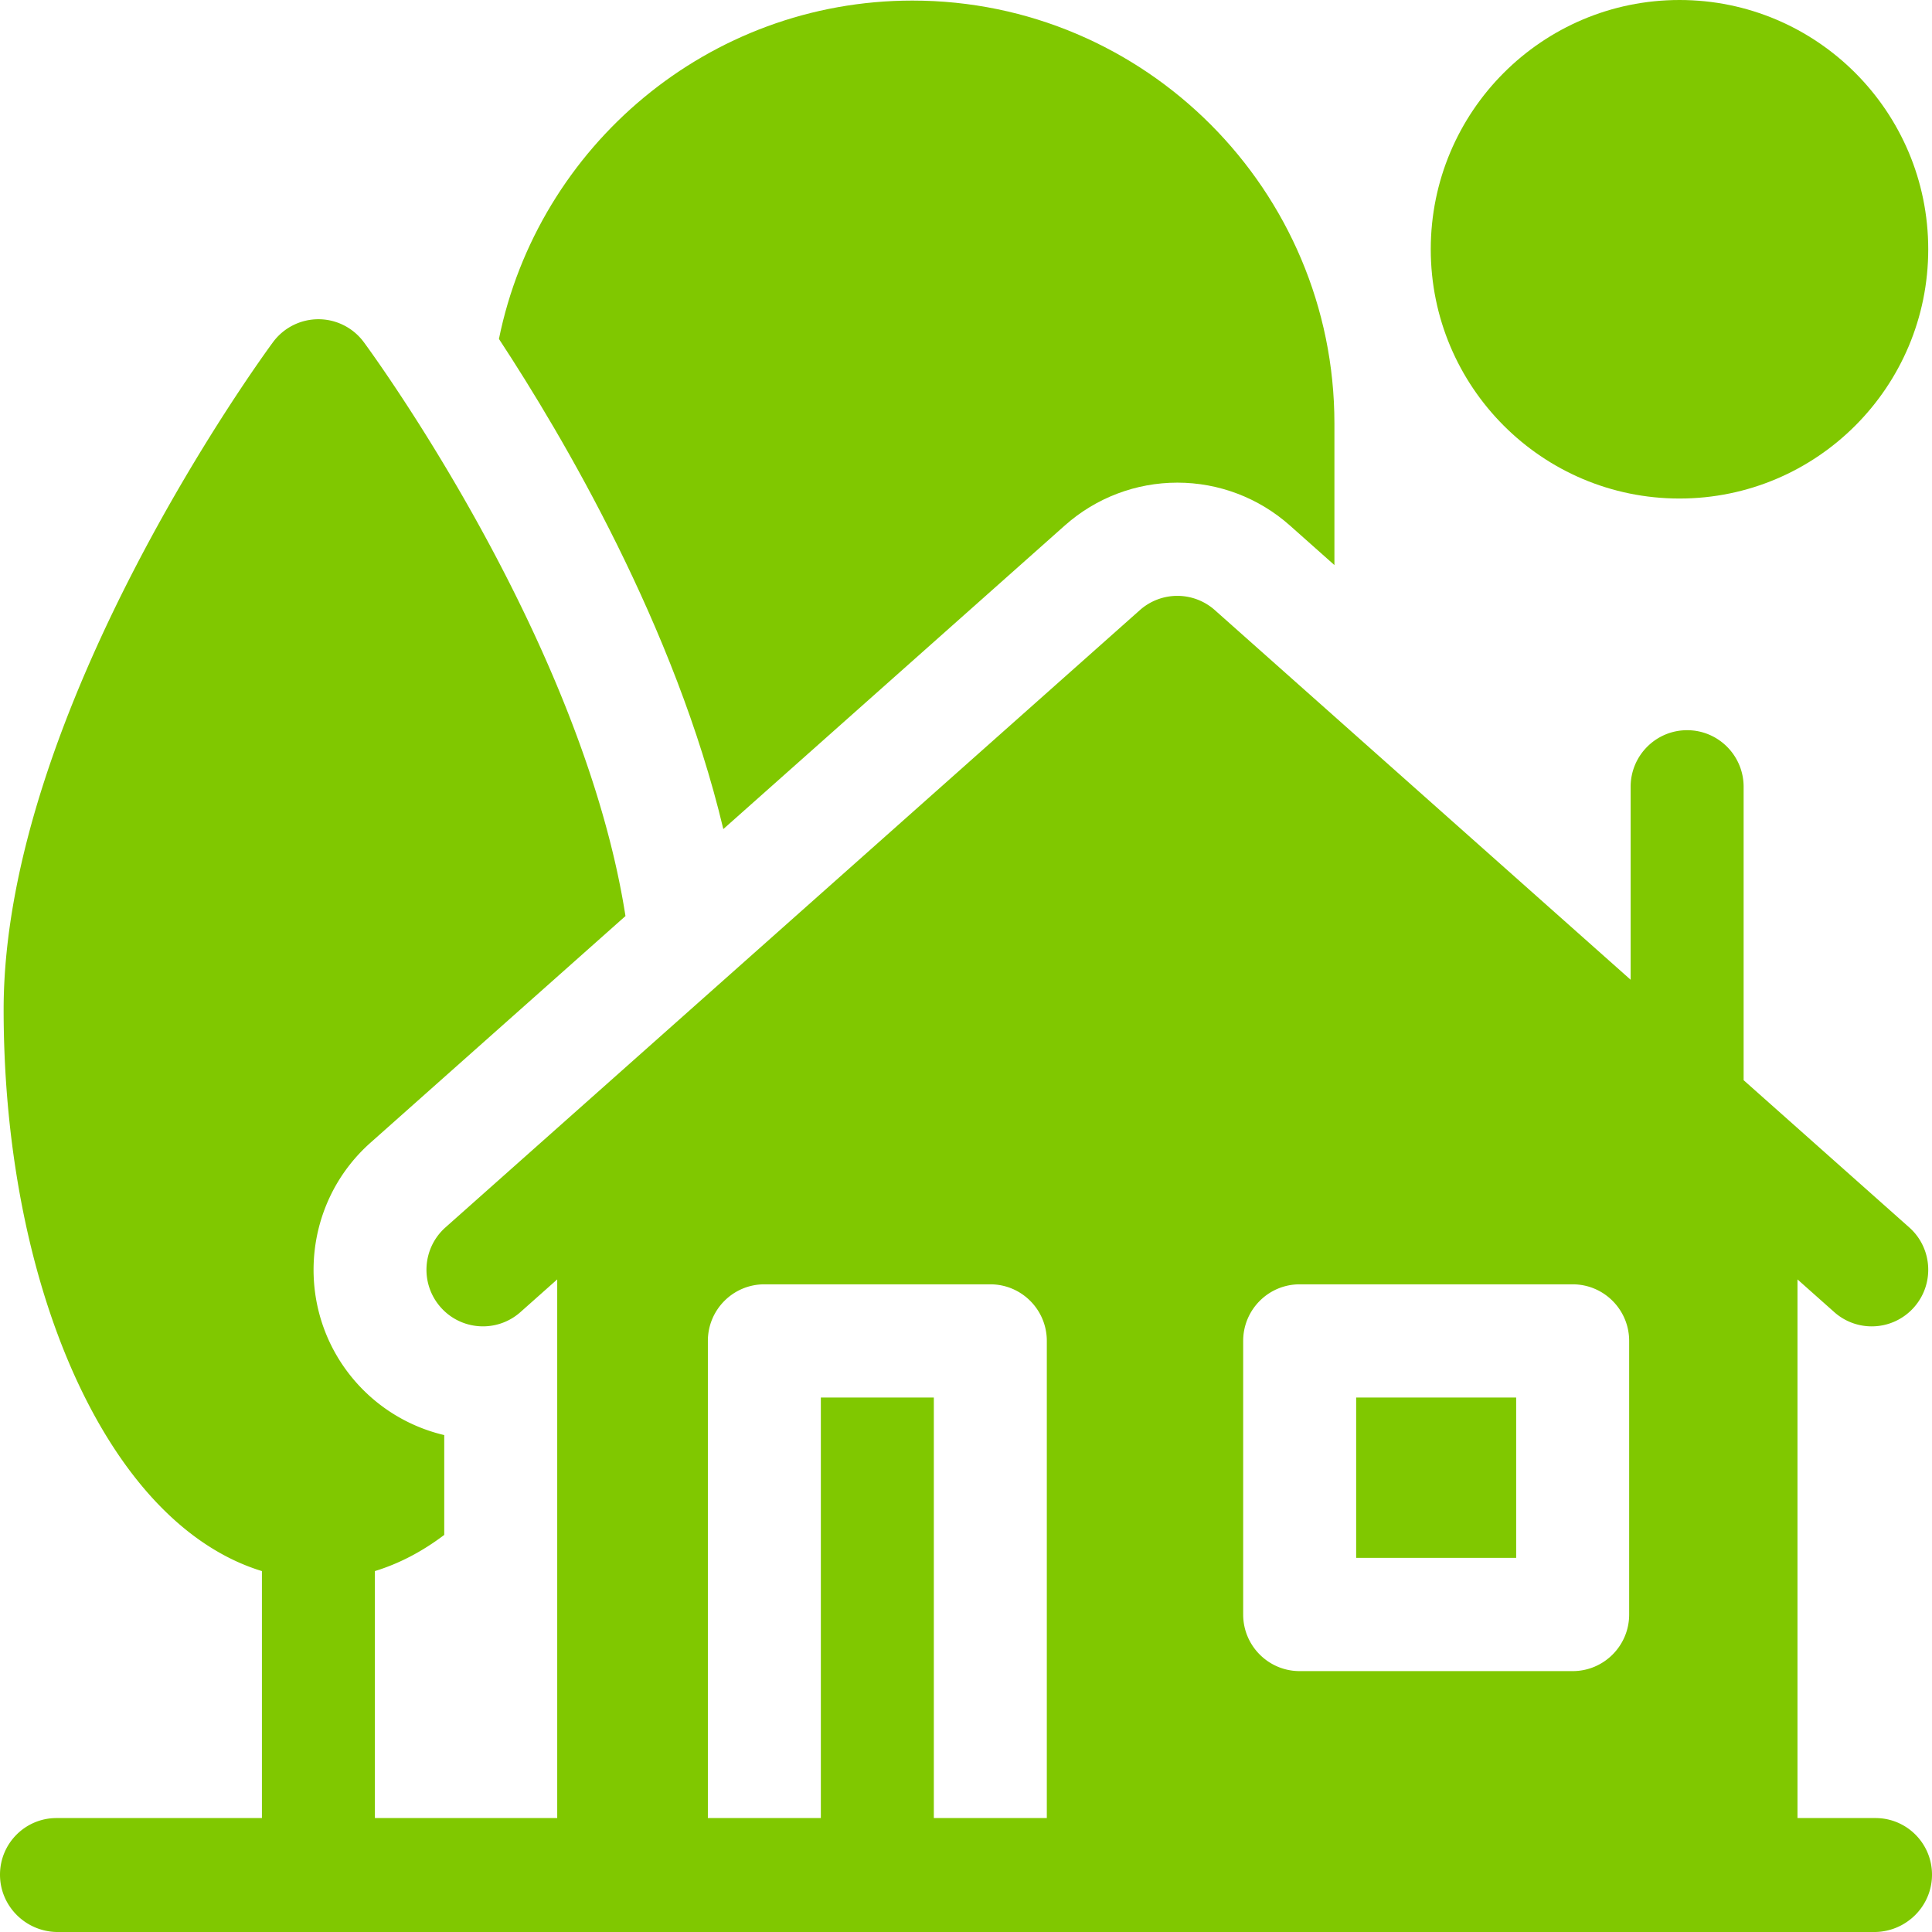
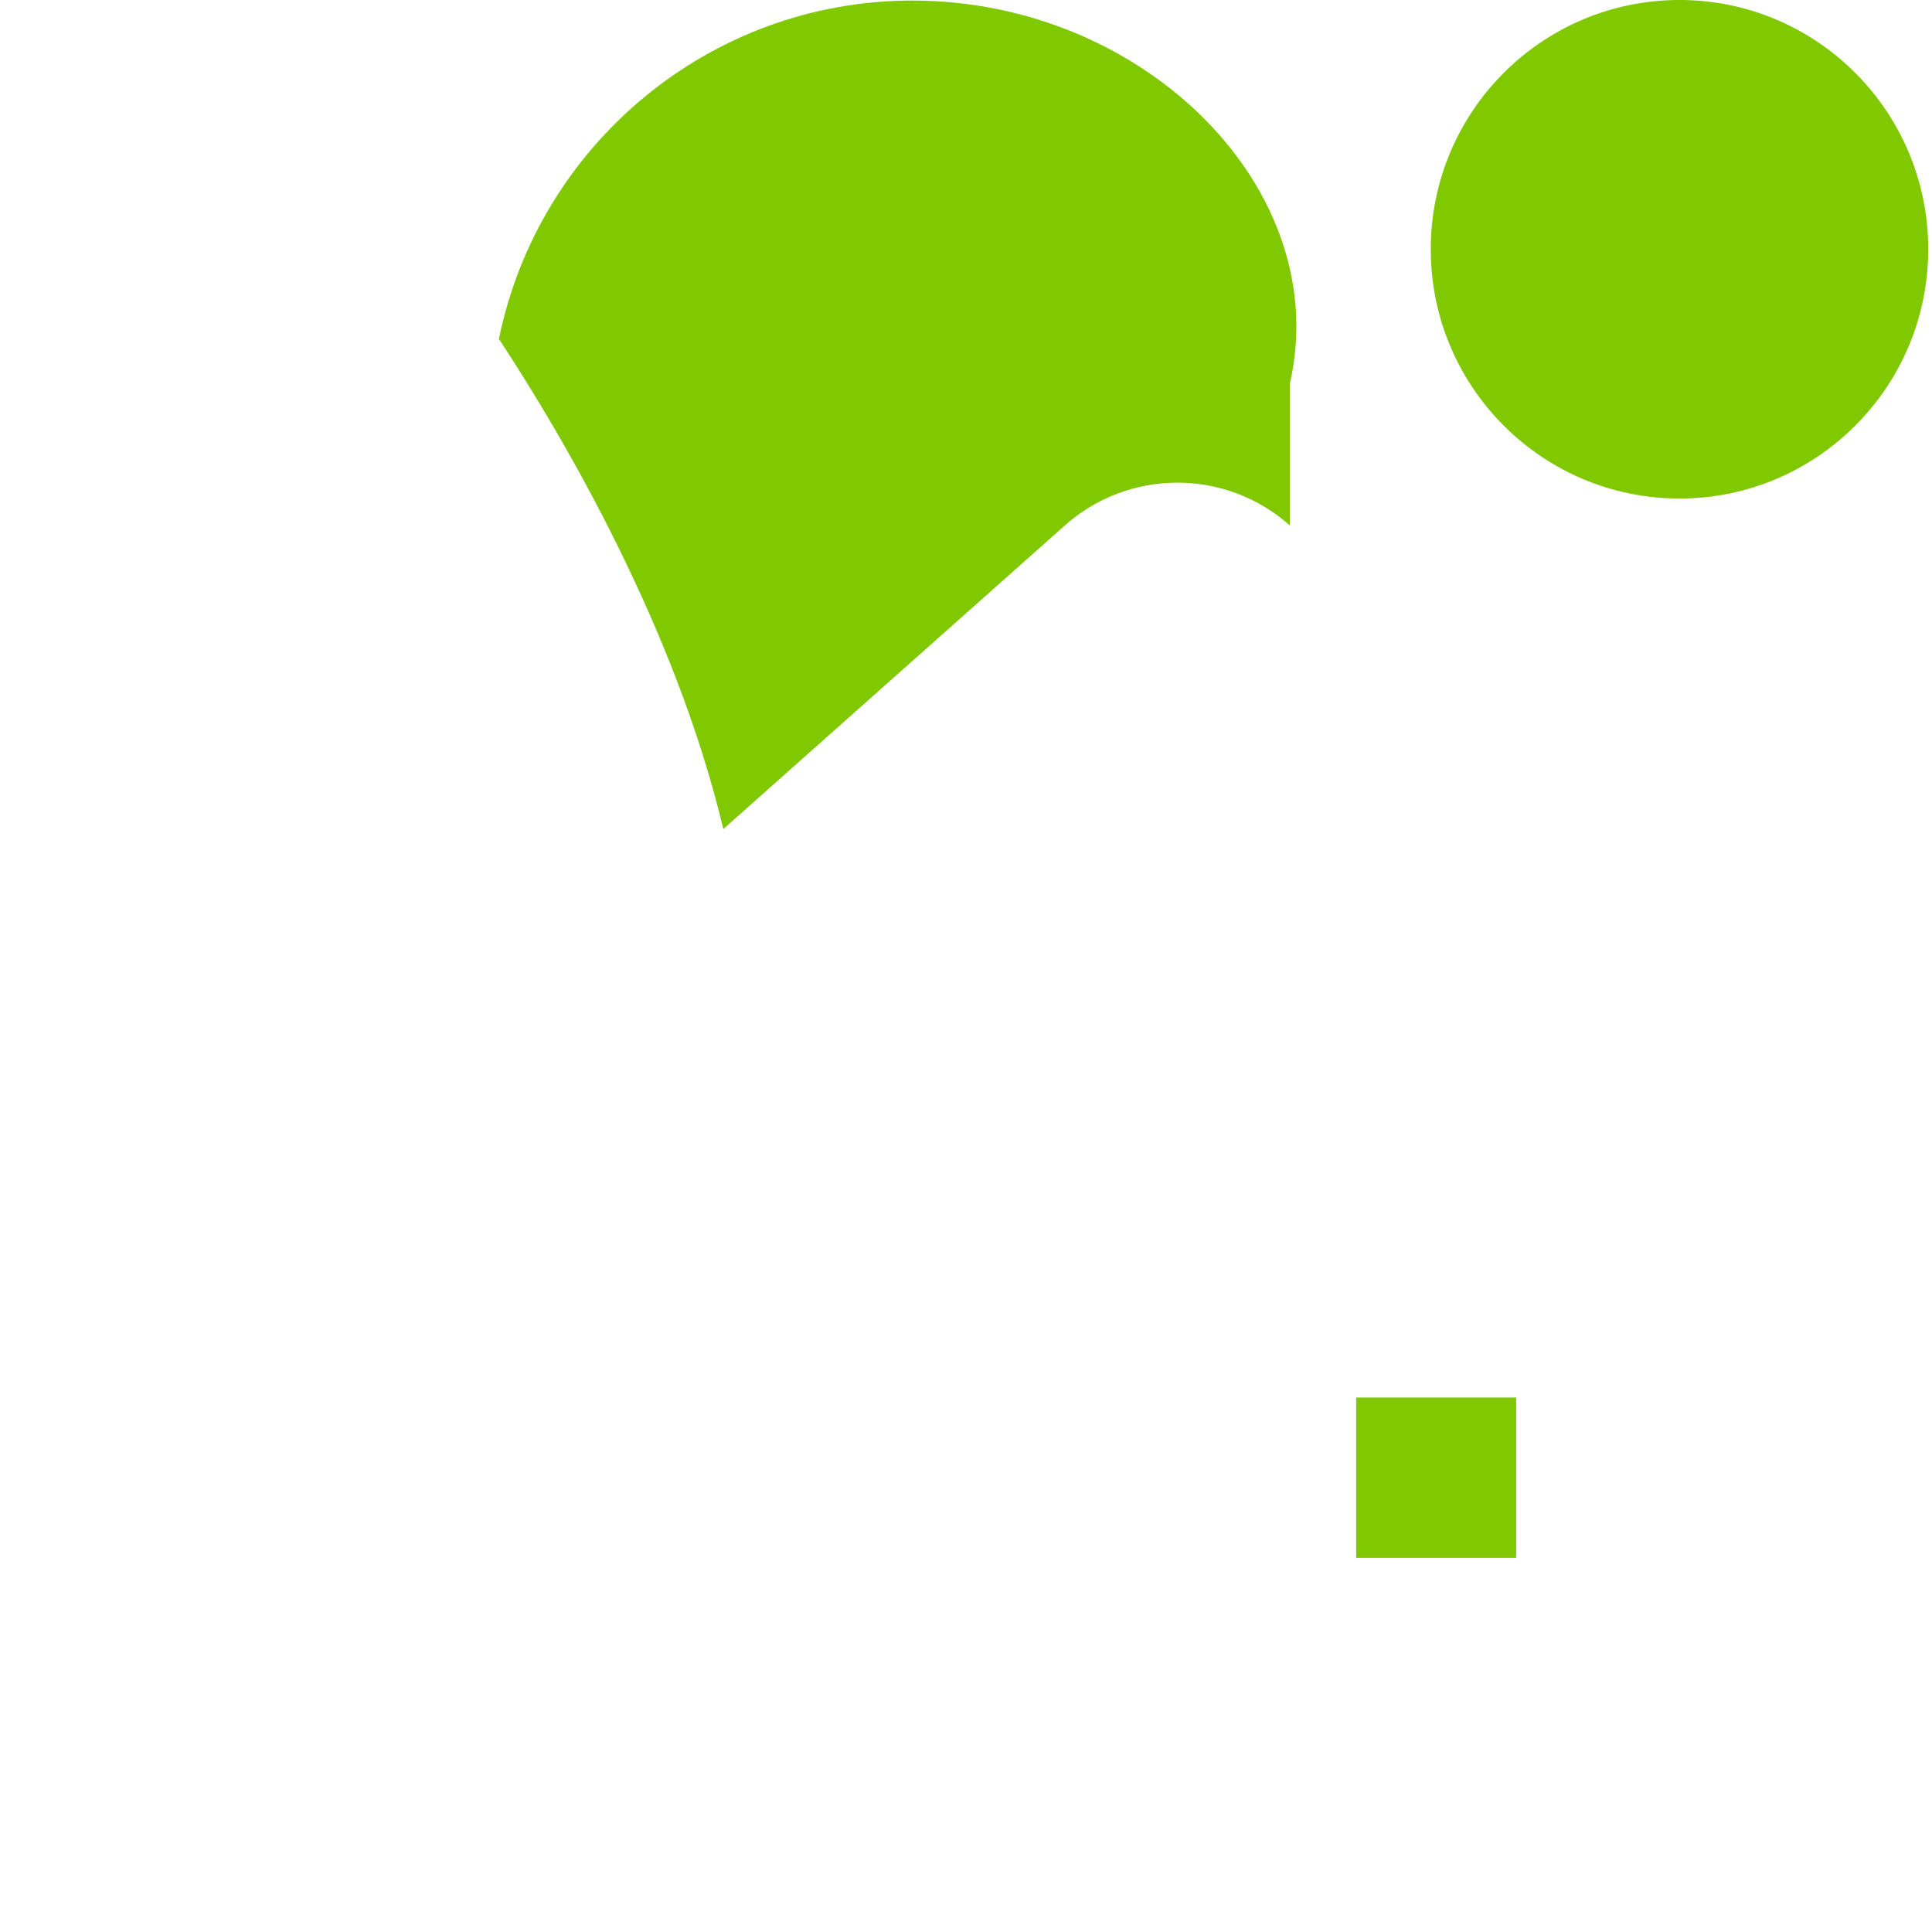
<svg xmlns="http://www.w3.org/2000/svg" version="1.1" width="512" height="512" x="0" y="0" viewBox="0 0 512 512" style="enable-background:new 0 0 512 512" xml:space="preserve" class="">
  <g>
    <ellipse cx="445.084" cy="66.057" rx="65.918" ry="66.057" fill="#80c800" data-original="#000000" class="" />
-     <path d="M359.396 370.362h42.405v42.494h-42.405zM282.207 139.243c8.225-7.312 18.81-11.338 29.804-11.338s21.579 4.027 29.804 11.338l11.819 10.506v-37.537C353.634 50.421 303.469.151 241.807.151c-54.012 0-99.202 38.573-109.583 89.673 16.979 25.843 46.735 76.358 59.462 129.889z" fill="#80c800" data-original="#000000" class="" />
-     <path d="M497.029 481.804h-20.677V339.058l9.744 8.662a14.89 14.89 0 0 0 9.929 3.779 14.92 14.92 0 0 0 11.205-5.047c5.487-6.198 4.921-15.68-1.265-21.178l-43.887-39.013v-77.75c0-8.285-6.703-15.002-14.971-15.002s-14.971 6.717-14.971 15.002v51.133l-110.192-97.956a14.947 14.947 0 0 0-19.869 0l-184.02 163.585c-6.185 5.498-6.751 14.98-1.265 21.178 5.487 6.199 14.95 6.765 21.134 1.267l9.744-8.662v142.746H99.352v-65.45c6.395-1.959 12.549-5.175 18.376-9.584V380.31a44.922 44.922 0 0 1-23.335-13.946c-16.433-18.564-14.732-47.066 3.792-63.535l67.572-60.068c-11.374-72.714-66.72-148.528-69.334-152.074C93.6 86.859 89.132 84.6 84.382 84.6s-9.218 2.259-12.041 6.087C69.426 94.64.963 188.41.963 267.571c0 38.637 7.689 75.197 21.651 102.945 12.316 24.477 28.579 40.266 46.797 45.837v65.451h-54.44C6.703 481.804 0 488.521 0 496.806S6.703 511.808 14.971 512H497.03c8.268-.192 14.971-6.909 14.971-15.194s-6.704-15.002-14.972-15.002zM329.454 355.36c0-8.285 6.703-15.002 14.971-15.002h72.347c8.268 0 14.971 6.717 14.971 15.002v72.499c0 8.285-6.703 15.002-14.971 15.002h-72.347c-8.268 0-14.971-6.717-14.971-15.002zm-81.979 126.444V370.362h-29.942v111.442h-29.941V355.36c0-8.286 6.703-15.002 14.971-15.002h59.883c8.268 0 14.971 6.717 14.971 15.002v126.444z" fill="#80c800" data-original="#000000" class="" />
+     <path d="M359.396 370.362h42.405v42.494h-42.405zM282.207 139.243c8.225-7.312 18.81-11.338 29.804-11.338s21.579 4.027 29.804 11.338v-37.537C353.634 50.421 303.469.151 241.807.151c-54.012 0-99.202 38.573-109.583 89.673 16.979 25.843 46.735 76.358 59.462 129.889z" fill="#80c800" data-original="#000000" class="" />
  </g>
</svg>